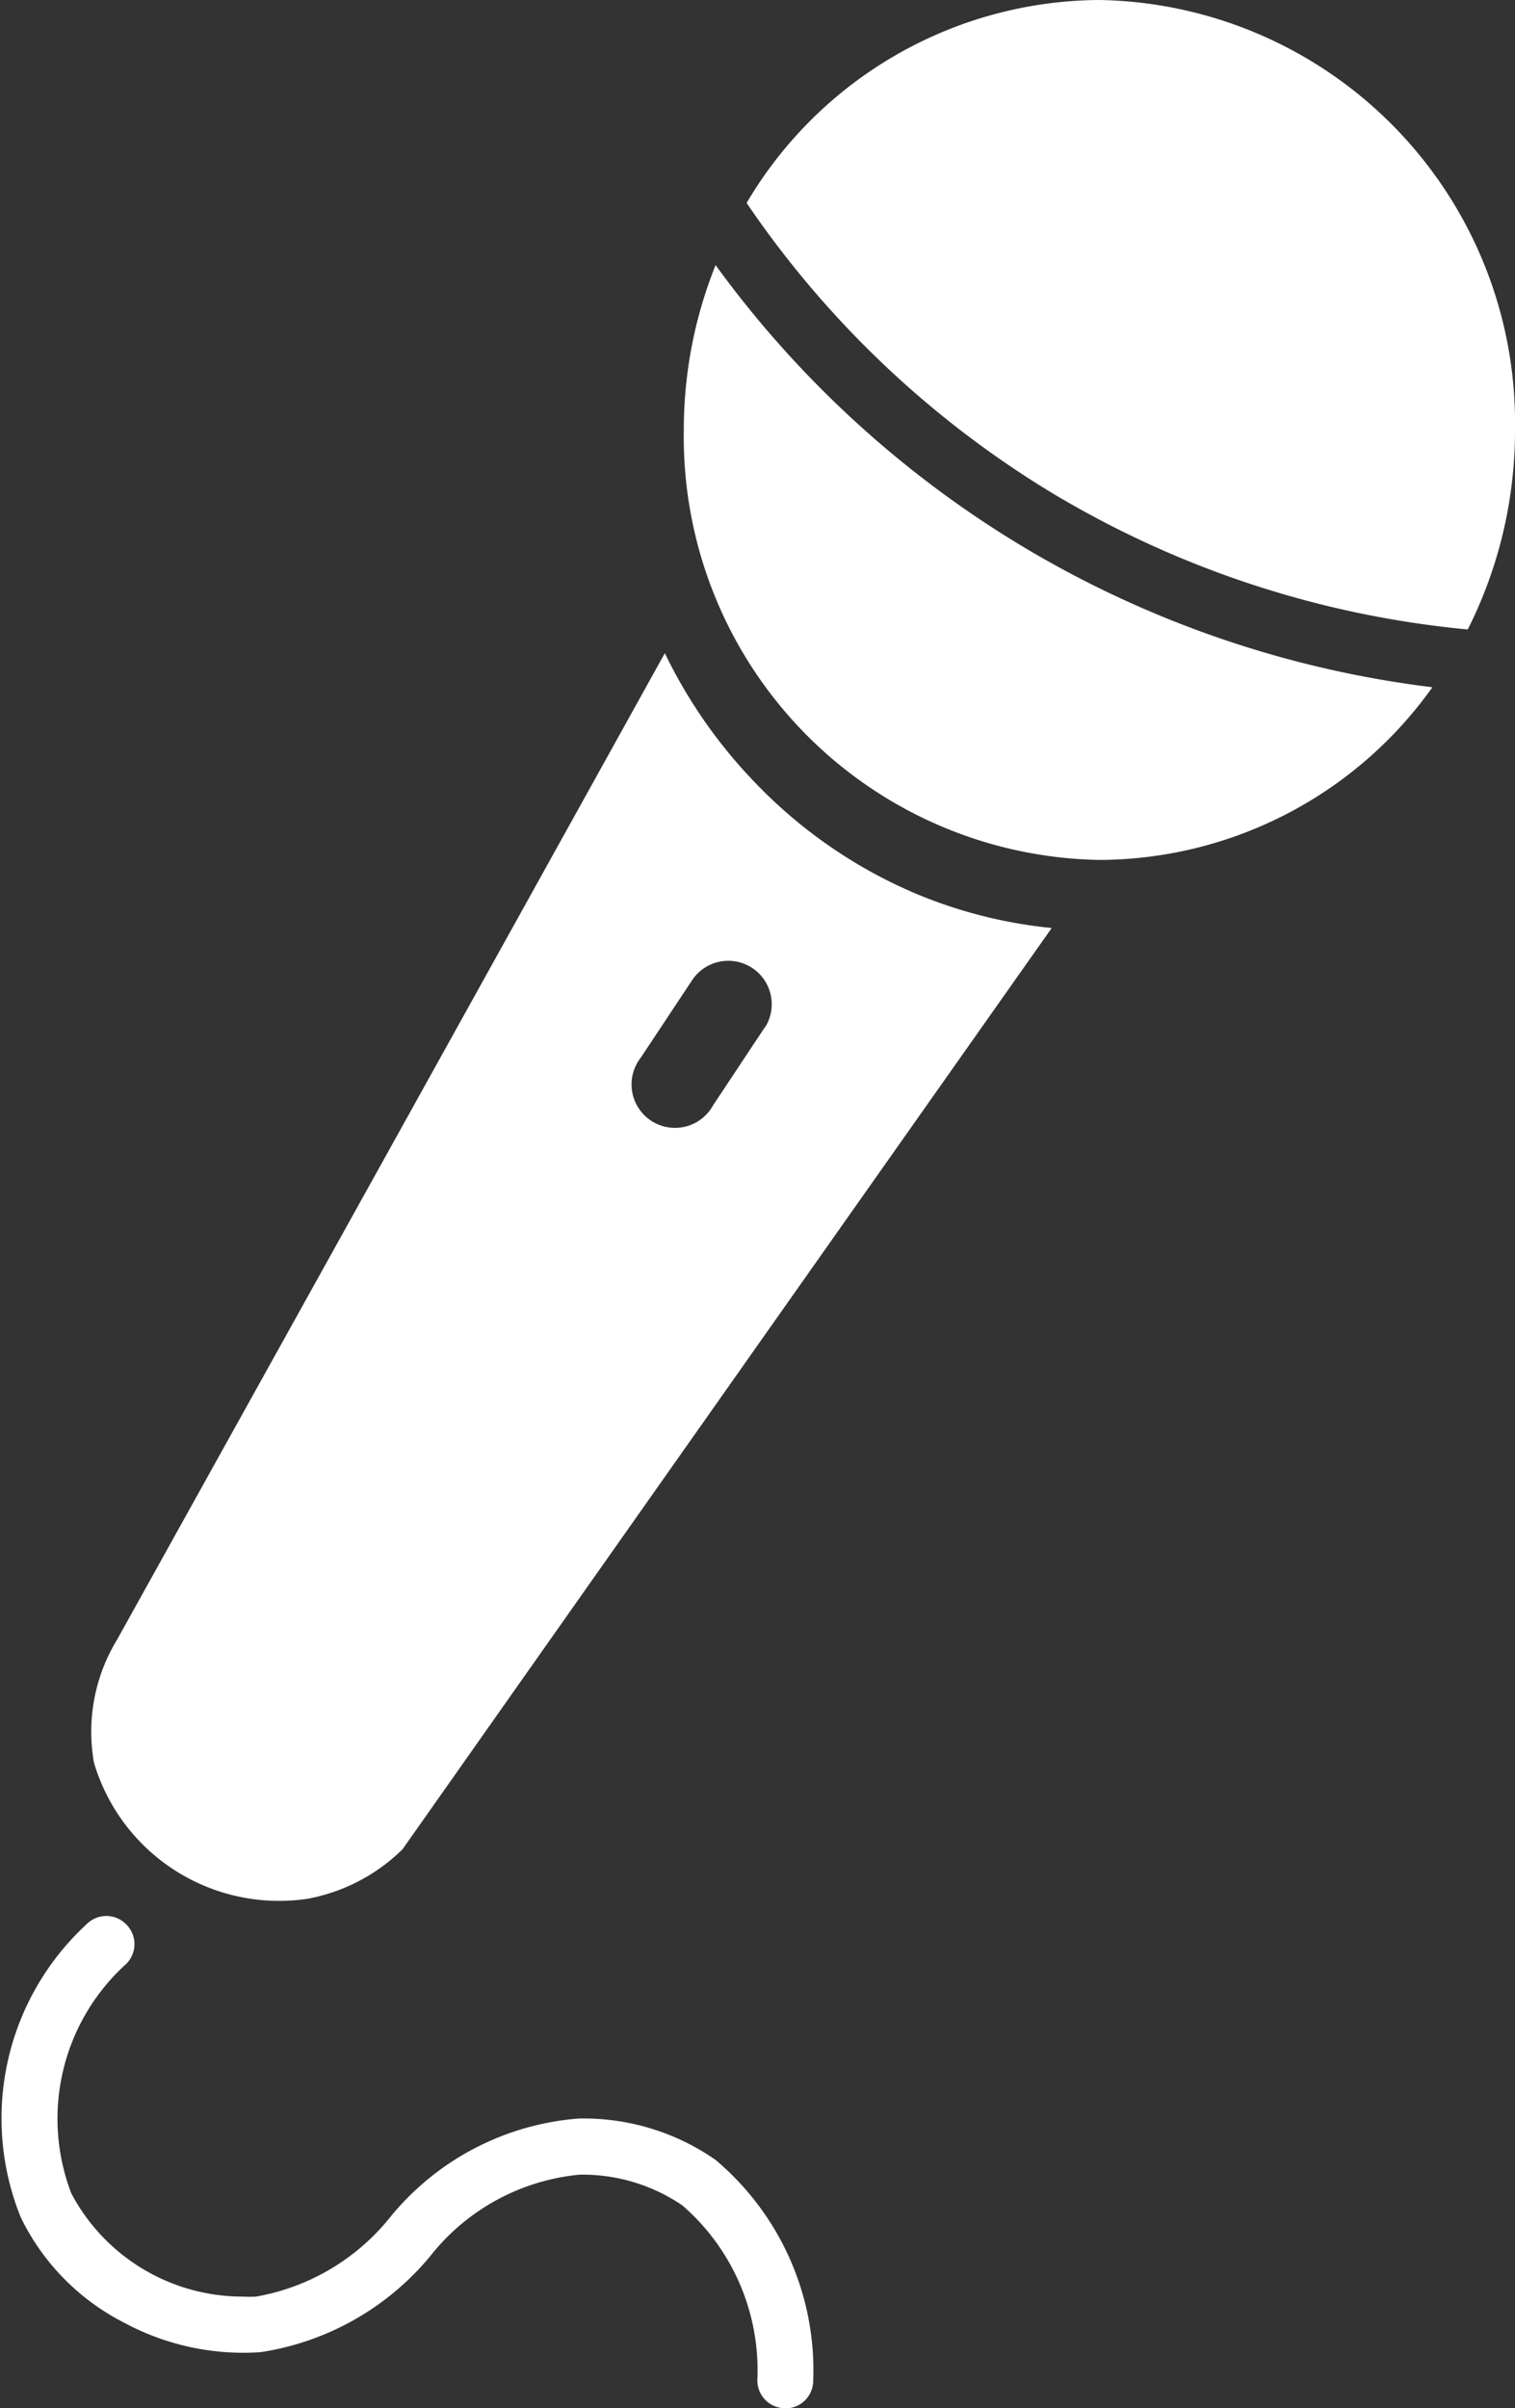
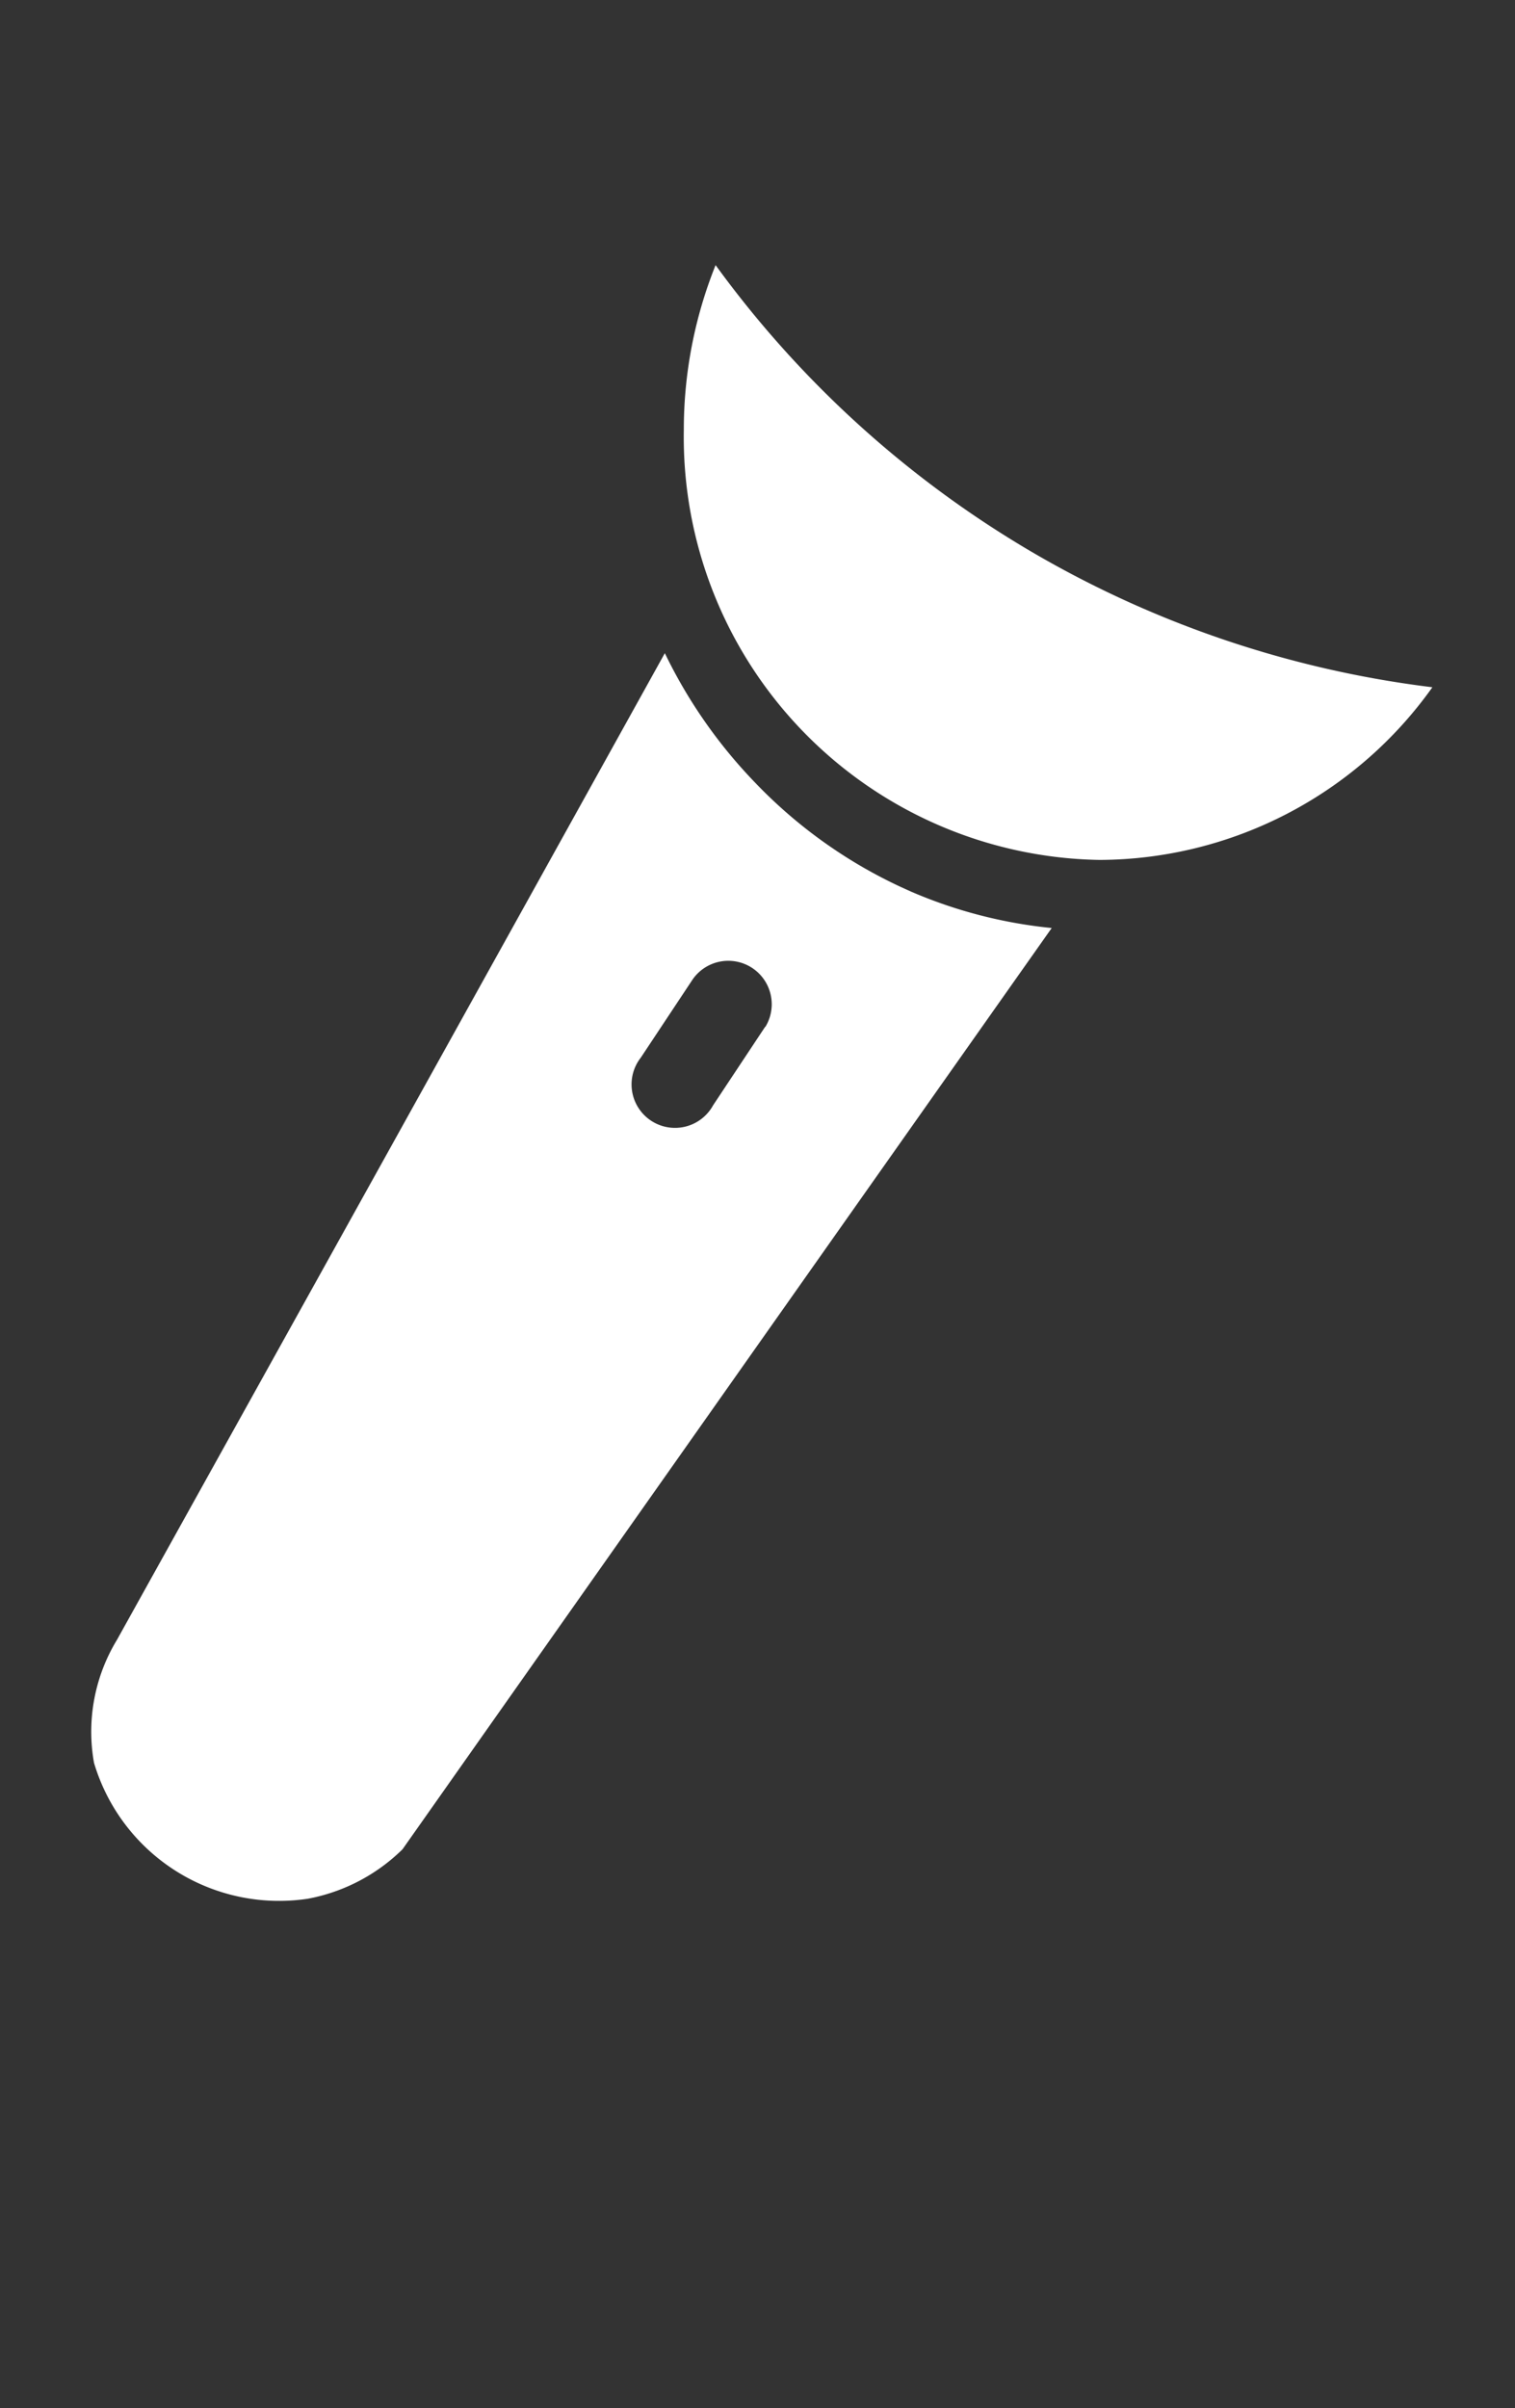
<svg xmlns="http://www.w3.org/2000/svg" id="Groupe_437" data-name="Groupe 437" width="16.357" height="25.997" viewBox="0 0 16.357 25.997">
  <rect x="0" y="0" width="16.357" height="25.997" fill="#333333" stroke="none" />
  <g id="Groupe_251" data-name="Groupe 251" transform="translate(0 20.682)">
-     <path id="Tracé_280" data-name="Tracé 280" d="M4.953,3.105h0a.3.3,0,0,1-.3-.308A2.355,2.355,0,0,0,3.844.916,1.913,1.913,0,0,0,2.73.584a2.334,2.334,0,0,0-1.616.888A2.953,2.953,0,0,1-.712,2.5a2.718,2.718,0,0,1-1.479-.322A2.5,2.5,0,0,1-3.3,1.044a2.85,2.85,0,0,1,.71-3.163.3.3,0,0,1,.428,0,.3.3,0,0,1,0,.428A2.253,2.253,0,0,0-2.754.786,2.093,2.093,0,0,0-.9,1.9a1.329,1.329,0,0,0,.14,0A2.382,2.382,0,0,0,.693,1.037,2.913,2.913,0,0,1,2.721-.022,2.489,2.489,0,0,1,4.2.423,2.969,2.969,0,0,1,5.256,2.807a.3.3,0,0,1-.3.3" transform="translate(3.524 2.21)" fill="#fff" />
-   </g>
+     </g>
  <g id="Groupe_252" data-name="Groupe 252" transform="translate(0.979 7.054)">
    <path id="Tracé_281" data-name="Tracé 281" d="M5.166,1.5A5.222,5.222,0,0,1,3.5.333a5.373,5.373,0,0,1-.977-1.4Q-.433,4.261-3.392,9.584a1.909,1.909,0,0,0-.248,1.328,2.085,2.085,0,0,0,2.309,1.467,1.974,1.974,0,0,0,1.022-.534Q3.195,6.87,6.7,1.9a5.1,5.1,0,0,1-1.535-.4M3.607,2.965l-.563.849A.469.469,0,1,1,2.263,3.3l.563-.849a.469.469,0,0,1,.782.517" transform="translate(3.676 1.064)" fill="#fff" />
  </g>
  <g id="Groupe_253" data-name="Groupe 253" transform="translate(8.061)">
-     <path id="Tracé_282" data-name="Tracé 282" d="M1.987,3.145A10.658,10.658,0,0,0,6.372,4.557,4.772,4.772,0,0,0,6.882,2.4,4.566,4.566,0,0,0,2.4-2.238,4.449,4.449,0,0,0-1.414-.047a10.653,10.653,0,0,0,3.4,3.192" transform="translate(1.414 2.238)" fill="#fff" />
-   </g>
+     </g>
  <g id="Groupe_254" data-name="Groupe 254" transform="translate(7.383 2.866)">
    <path id="Tracé_283" data-name="Tracé 283" d="M2.187,1.8a11.275,11.275,0,0,1-3.4-3.088A4.77,4.77,0,0,0-1.556.491,4.566,4.566,0,0,0,2.932,5.133,4.428,4.428,0,0,0,6.526,3.269,11.272,11.272,0,0,1,2.187,1.8" transform="translate(1.556 1.284)" fill="#fff" />
  </g>
</svg>